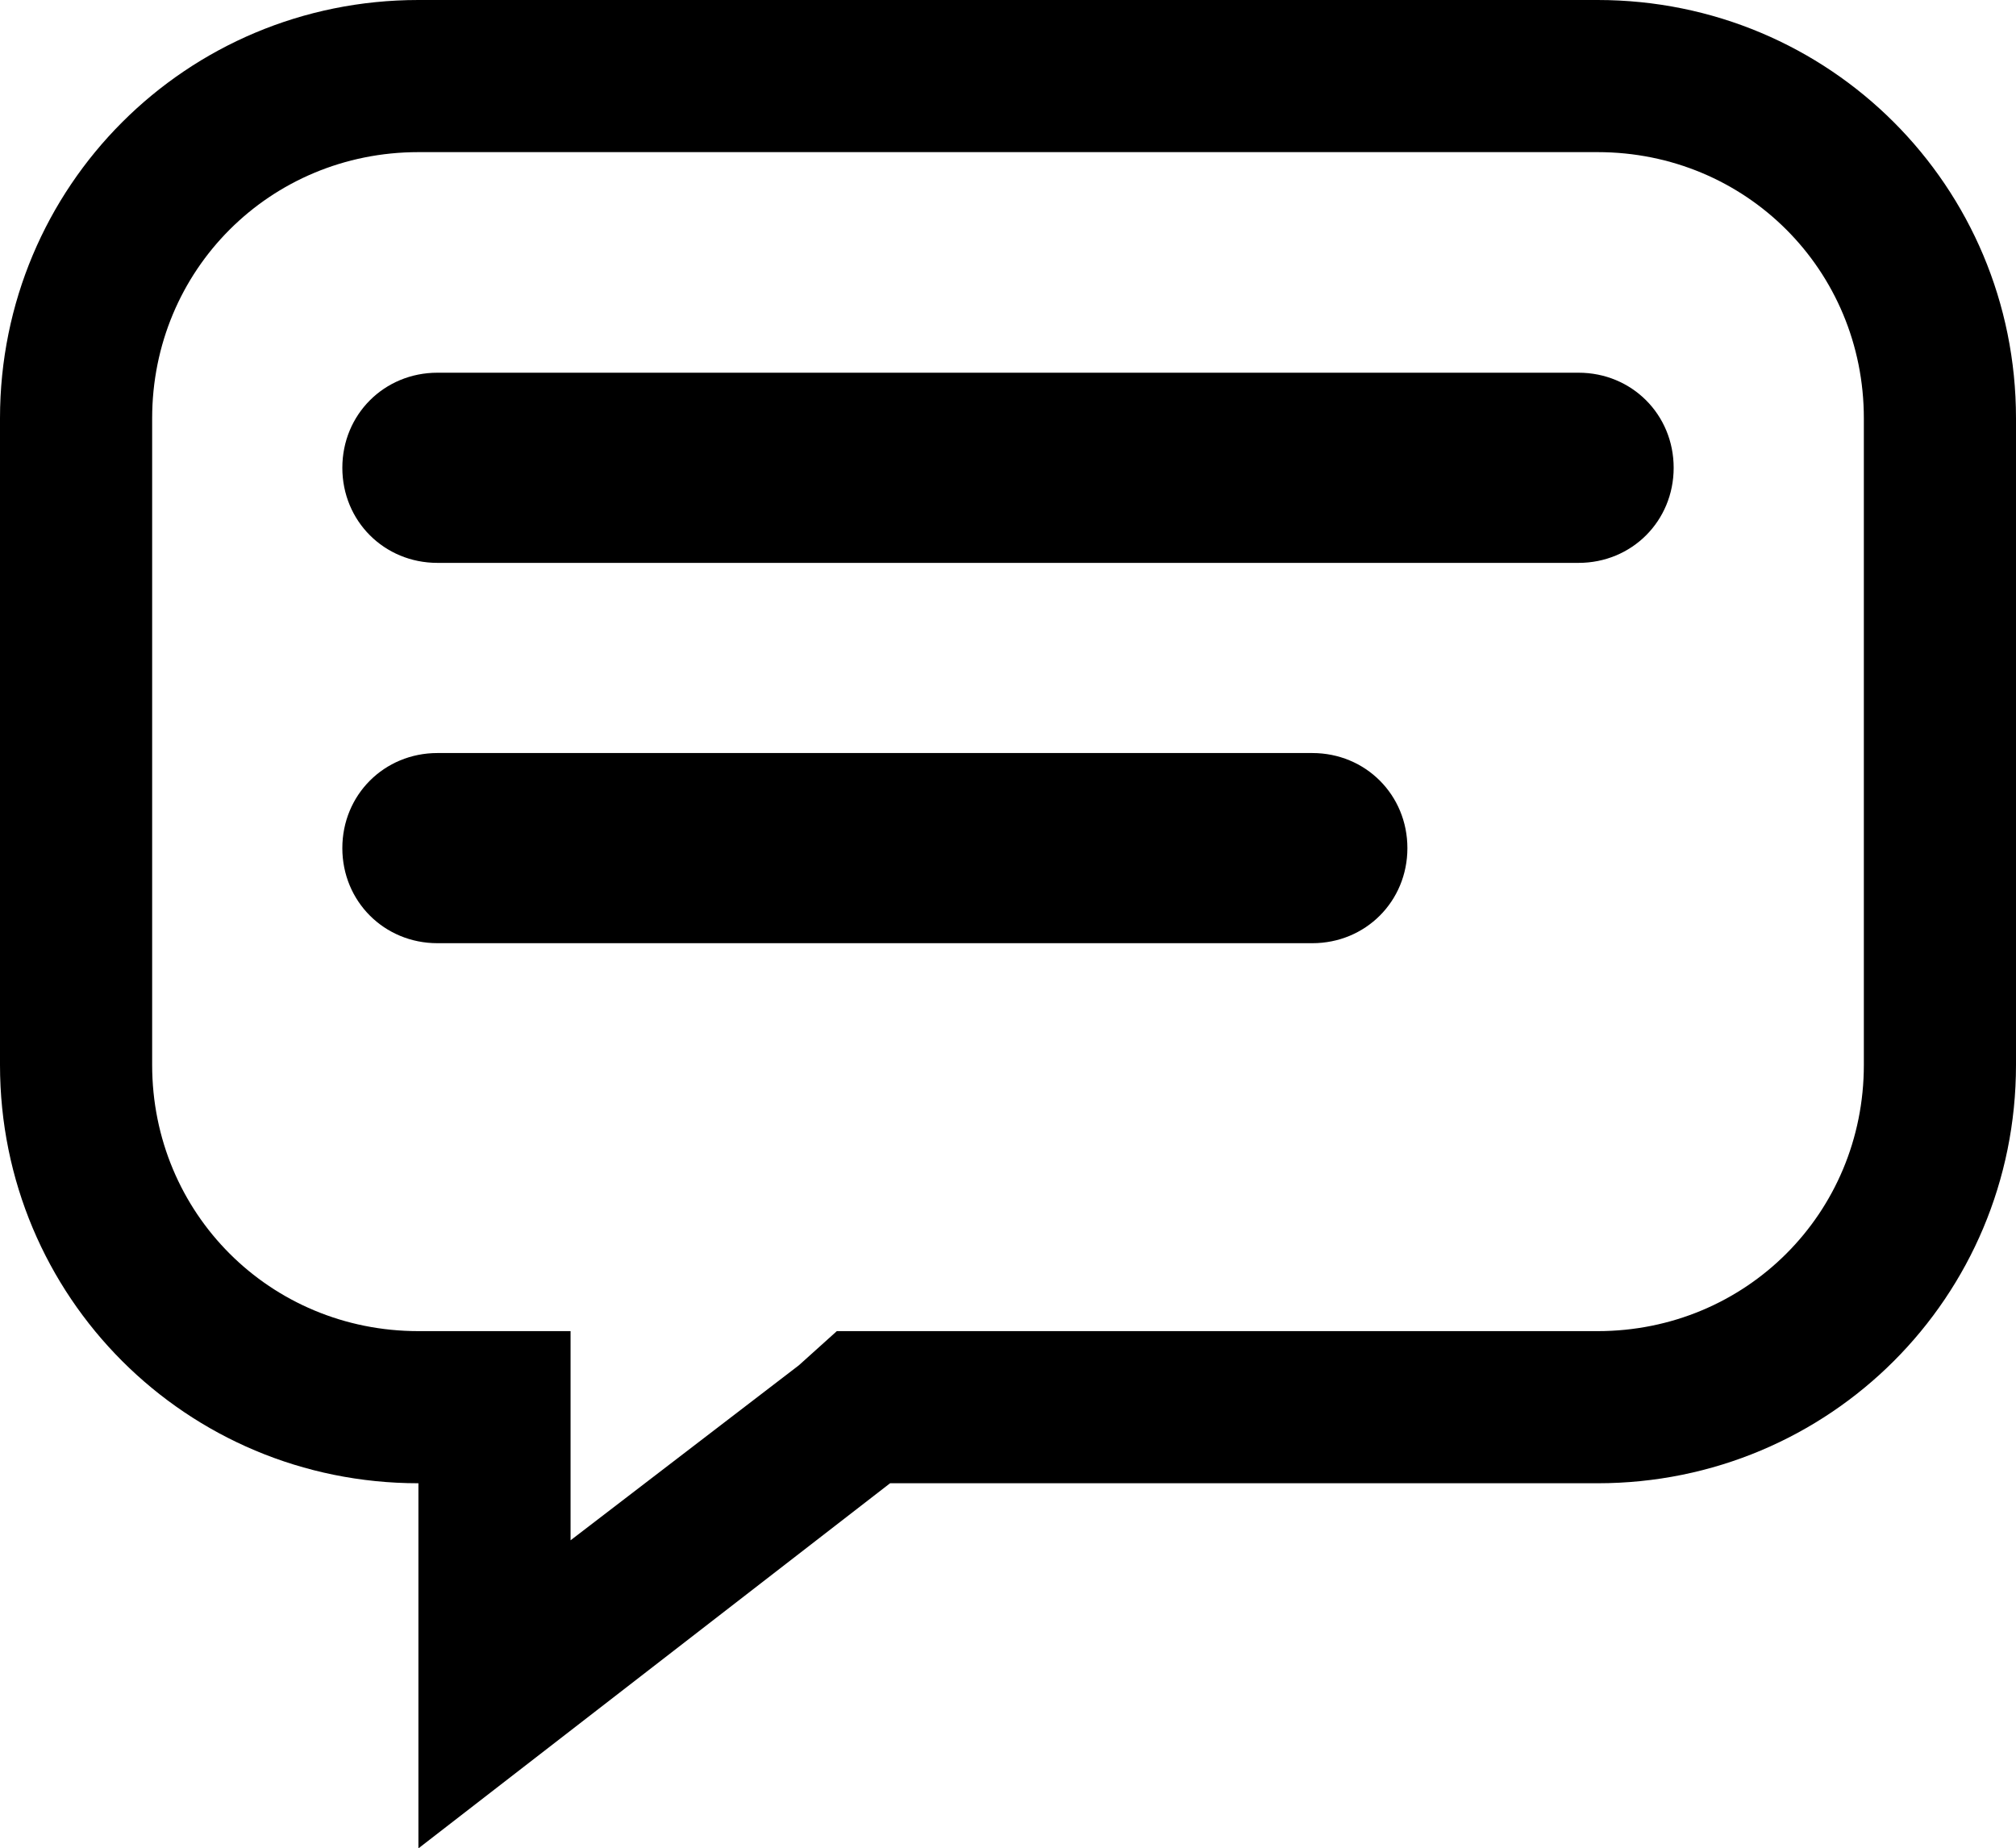
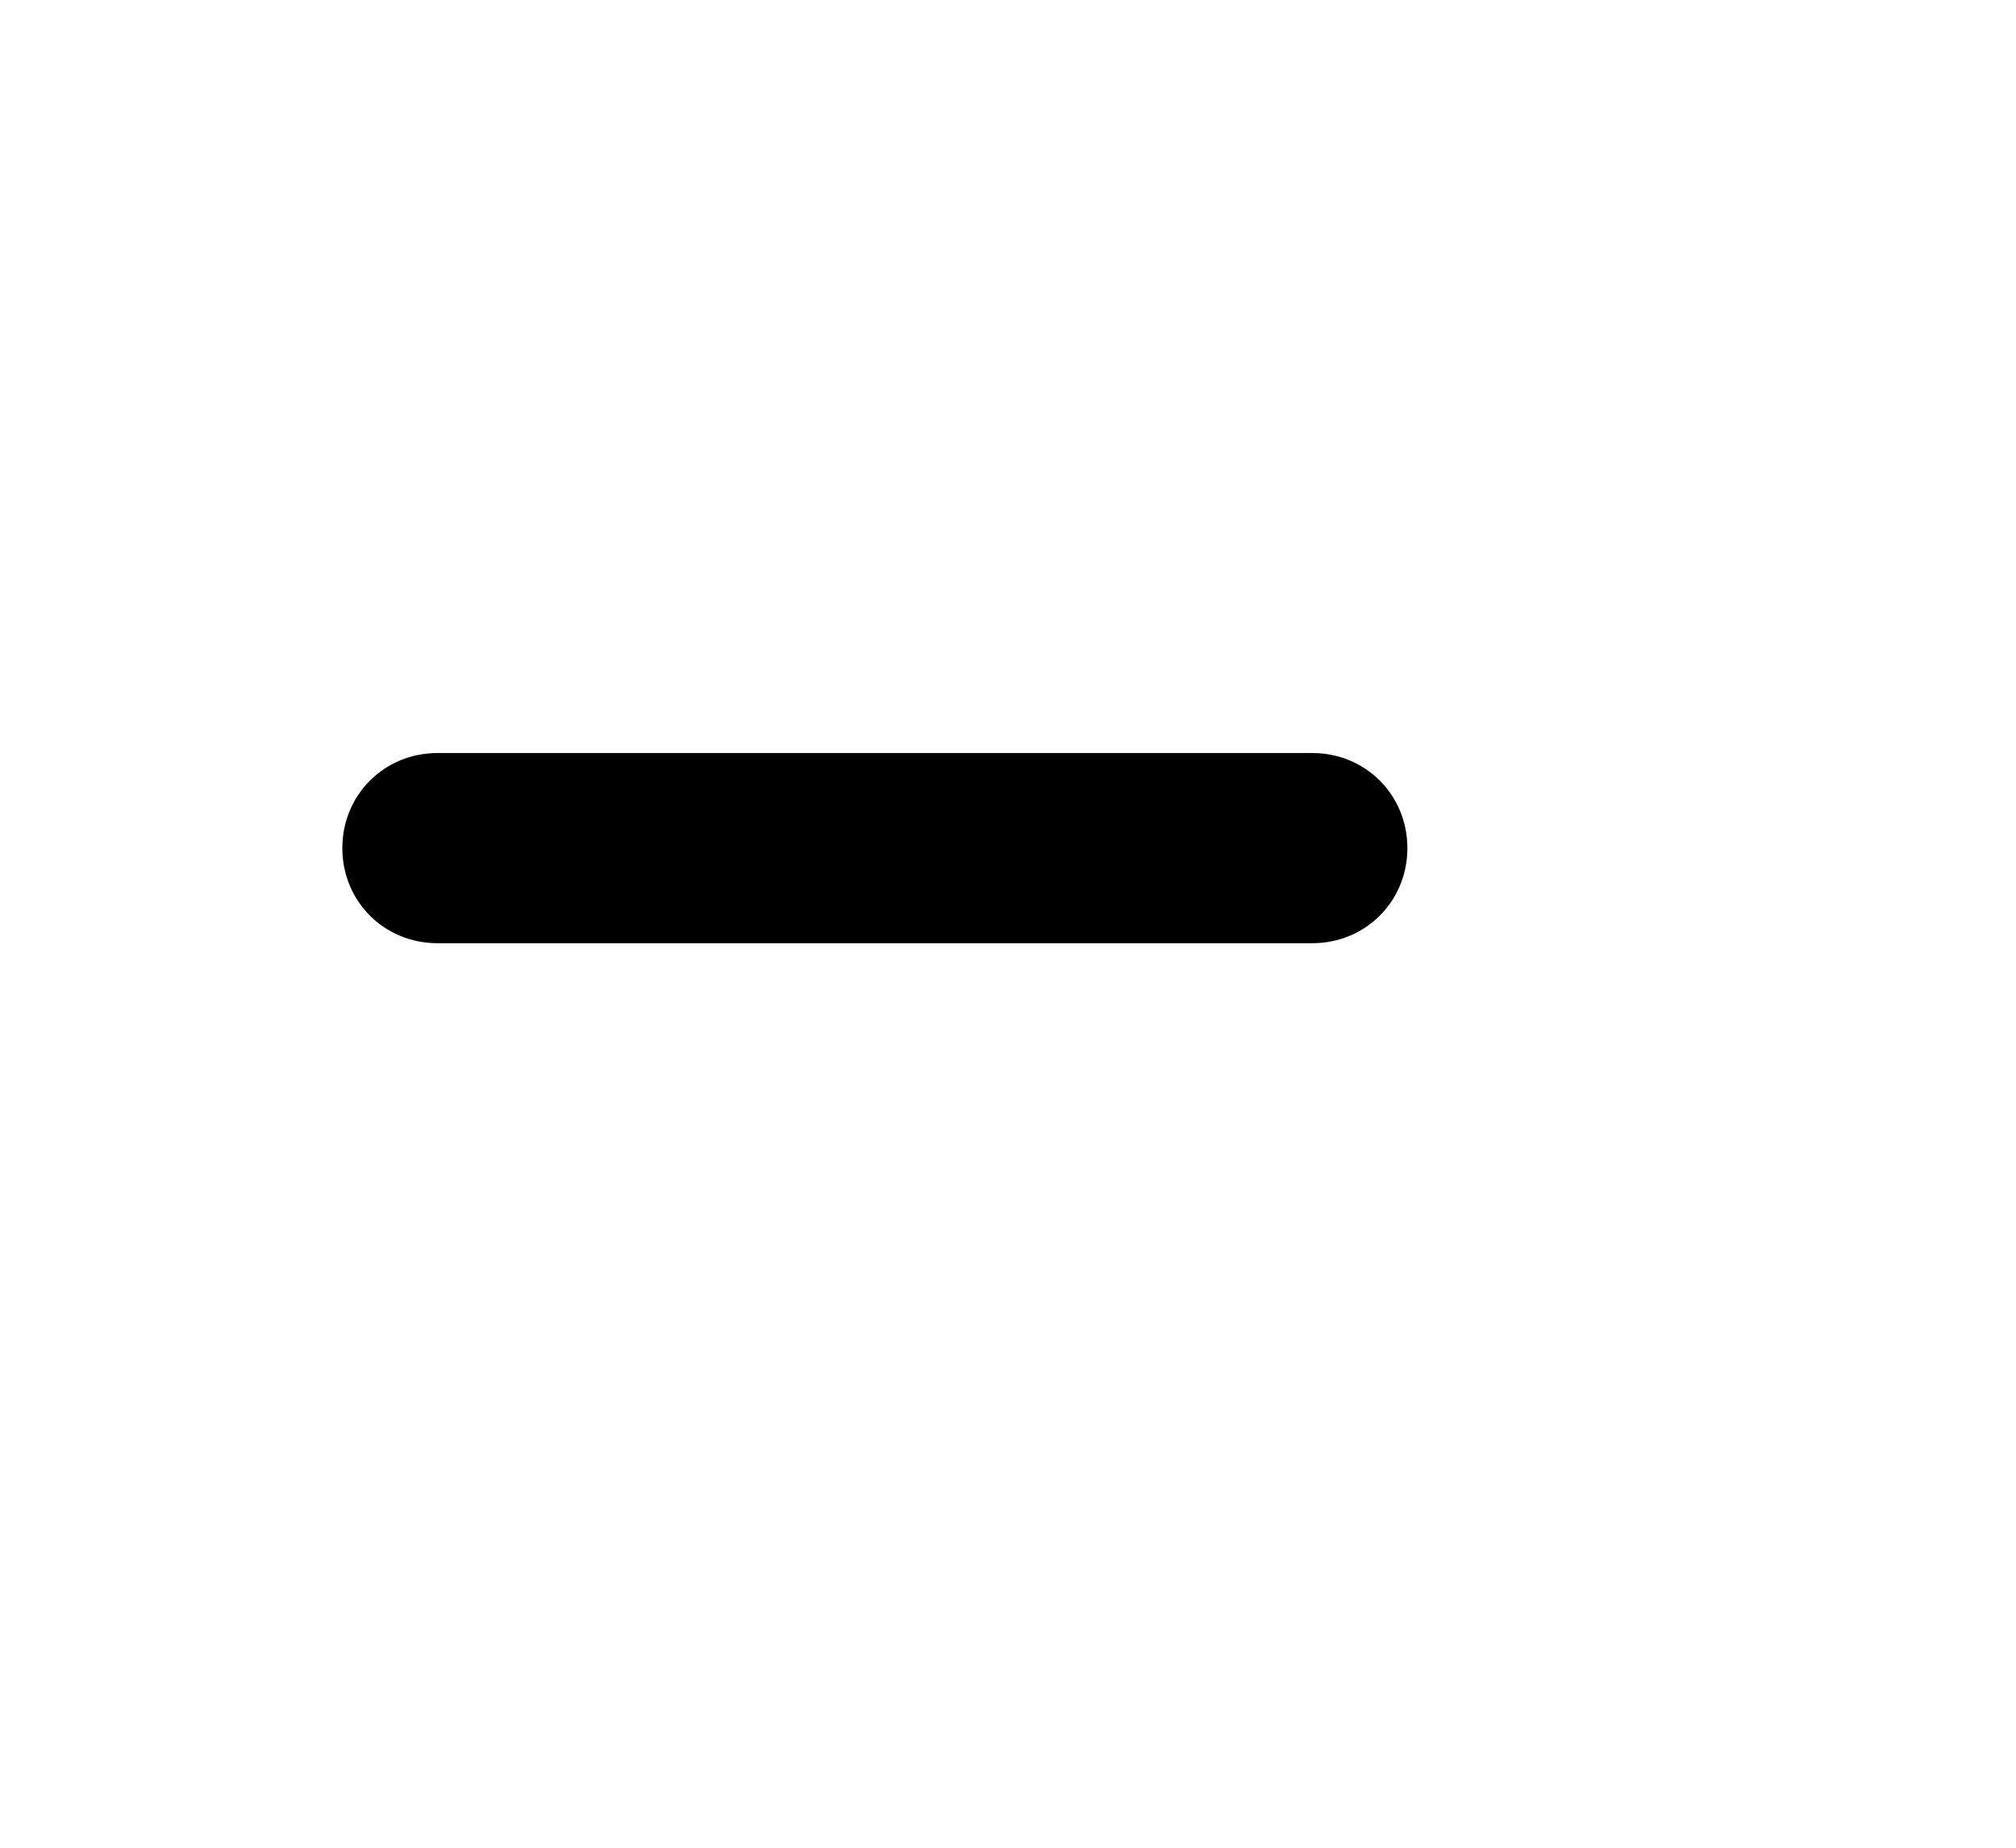
<svg xmlns="http://www.w3.org/2000/svg" version="1.1" id="Component_31_1" x="0px" y="0px" viewBox="0 0 53 48.6" style="enable-background:new 0 0 53 48.6;" xml:space="preserve">
  <style type="text/css">
	.st0{fill:none;}
</style>
  <g>
    <g id="Path_203">
-       <path class="st0" d="M11,0h31c6.1,0,11,4.9,11,11v17c0,6.1-4.9,11-11,11H23.4L11,48.6V39C4.9,39,0,34.1,0,28V11C0,4.9,4.9,0,11,0z    " />
-       <path d="M11,4c-3.9,0-7,3.1-7,7v17c0,3.9,3.1,7,7,7h4v4v1.5l6-4.6L22,35h1.4H42c3.9,0,7-3.1,7-7V11c0-3.9-3.1-7-7-7H11 M11,0h31    c6.1,0,11,4.9,11,11v17c0,6.1-4.9,11-11,11H23.4L11,48.6V39C4.9,39,0,34.1,0,28V11C0,4.9,4.9,0,11,0z" />
-     </g>
+       </g>
    <path id="Rectangle_16" d="M37,22.3L37,22.3c0,1.4-1.1,2.5-2.5,2.5h-23c-1.4,0-2.5-1.1-2.5-2.5l0,0c0-1.4,1.1-2.5,2.5-2.5h23   C35.9,19.8,37,20.9,37,22.3z" />
-     <path id="Rectangle_17" d="M44,12.3L44,12.3c0,1.4-1.1,2.5-2.5,2.5h-30c-1.4,0-2.5-1.1-2.5-2.5l0,0c0-1.4,1.1-2.5,2.5-2.5h30   C42.9,9.8,44,10.9,44,12.3z" />
  </g>
</svg>